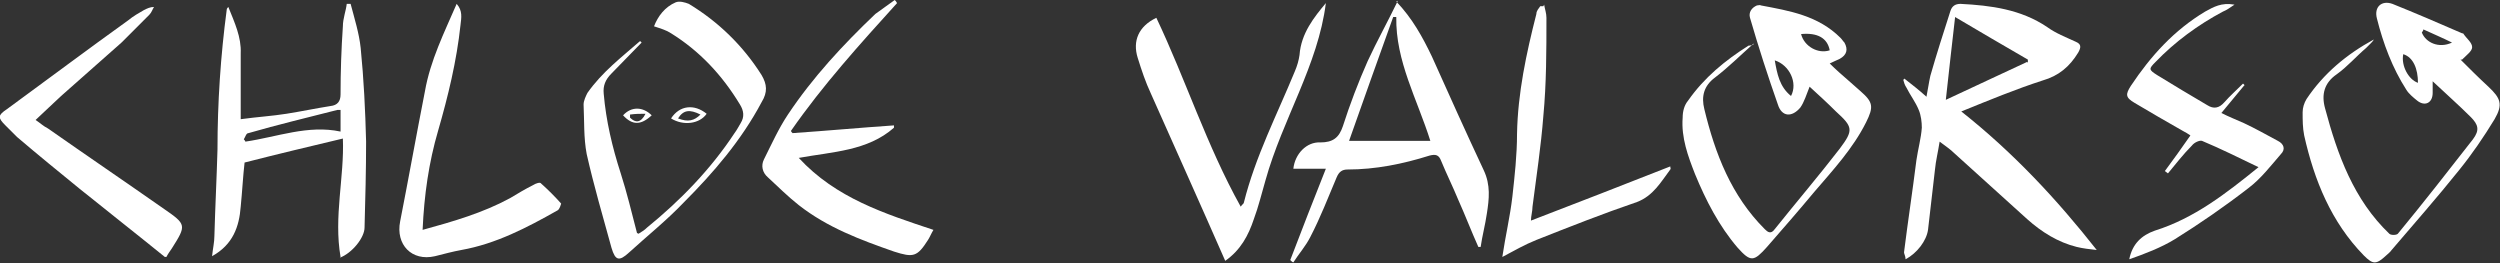
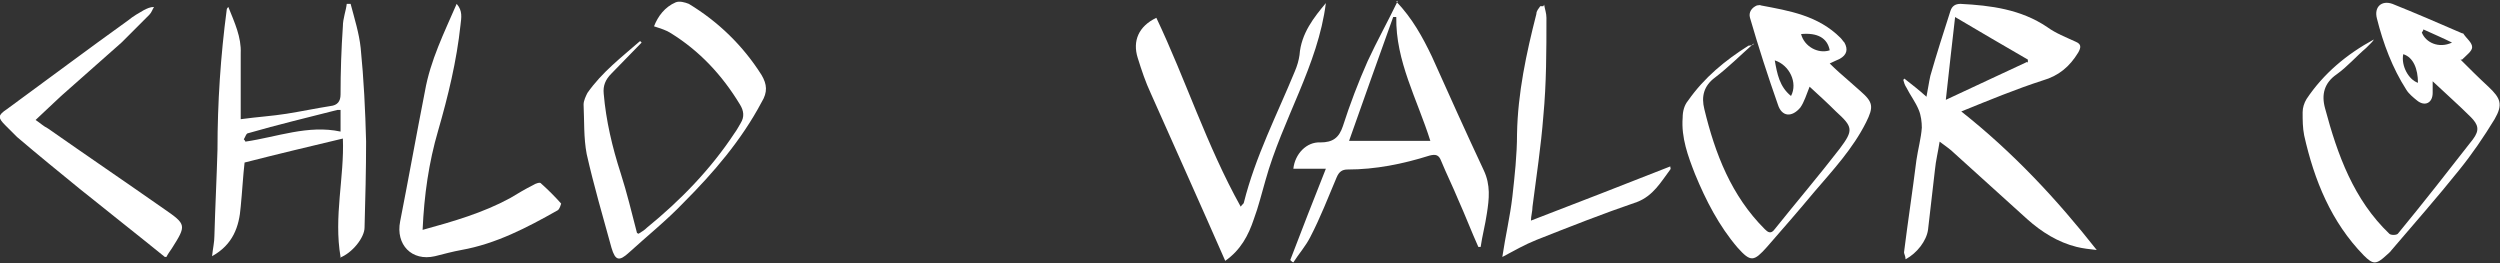
<svg xmlns="http://www.w3.org/2000/svg" version="1.1" viewBox="0 0 323 34">
  <rect x="0" y="0" width="323" height="34" fill="#333333" stroke="none" />
  <defs>
    <style>
      .cls-1 {
        fill: #fff;
      }
    </style>
  </defs>
  <g>
    <g id="Layer_1">
      <g>
        <path class="cls-1" d="M246.1,10.2c.9.7,1.8,1.4,2.8,2.3.2-1,.3-1.8.5-2.7.8-2.8,1.7-5.6,2.6-8.4.2-.6.6-.9,1.3-.9,3.9.2,7.8.7,11.2,3,1.1.8,2.4,1.3,3.7,1.9.7.3.7.7.3,1.4-1.1,1.8-2.5,3-4.6,3.6-3.4,1.1-6.8,2.5-10.5,4,6.7,5.3,12.3,11.3,17.5,17.9-.9-.1-1.8-.2-2.6-.4-2.4-.6-4.5-1.9-6.4-3.6-3.1-2.8-6.3-5.7-9.4-8.5-.5-.5-1.1-.9-1.9-1.5-.2,1.3-.5,2.5-.6,3.6-.3,2.6-.6,5.2-.9,7.8-.2,1.4-1.4,3-2.9,3.8,0-.4-.2-.7-.2-.9.5-4,1.1-7.9,1.6-11.9.2-1.4.6-2.8.7-4.2,0-.7-.1-1.6-.4-2.3-.4-1-1.1-1.9-1.6-2.9-.2-.3-.3-.6-.4-1,0,0,.2-.1.2-.2h0ZM262,8.1c0-.1,0-.2,0-.4-3.1-1.8-6.2-3.6-9.4-5.5-.4,3.5-.8,7-1.2,10.7,3.6-1.7,7.1-3.3,10.5-4.9Z" />
        <path class="cls-1" d="M317.9,7.7c1.1,1.1,2.3,2.3,3.6,3.5,1.6,1.5,1.9,2.3.8,4.2-1.4,2.3-2.9,4.5-4.6,6.6-2.8,3.5-5.8,6.9-8.7,10.3-.2.3-.5.5-.7.7-1.3,1.2-1.7,1.2-2.9,0-4.2-4.3-6.4-9.7-7.7-15.5-.2-1-.2-2-.2-3,0-.6.2-1.2.5-1.7,2.2-3.3,5.2-5.8,8.7-7.7-.1.2-.3.4-.4.5-.2.2-.4.4-.6.6-1.3,1.1-2.4,2.4-3.8,3.4-1.6,1.1-2,2.6-1.5,4.4,1.6,6,3.7,11.8,8.3,16.2.2.2.9.2,1.1,0,3.3-4,6.5-8.1,9.7-12.2.9-1.2.7-1.9-.3-2.9-1.5-1.5-3.1-2.9-4.9-4.6,0,.7,0,1.1,0,1.5,0,1.3-1,1.8-2,1-.5-.4-1.1-.9-1.4-1.4-1.8-2.8-3-6-3.8-9.2-.4-1.5.6-2.4,2-1.9,3,1.2,6,2.5,9,3.8,0,0,.2,0,.2.1.4.6,1.1,1.1,1.1,1.7,0,.5-.7,1-1.3,1.6h0ZM310.5,7c-.3,1.5.7,3.3,1.9,3.7,0-1.8-.6-3.3-1.9-3.7ZM313.1,3.8c0,.1-.1.3-.2.4.5,1.3,2.2,2.1,3.9,1.3-1.2-.6-2.4-1.1-3.7-1.7Z" />
        <path class="cls-1" d="M226.6,5.6c-1.8,1.6-3.3,3.1-5,4.4-1.5,1.1-1.8,2.5-1.4,4.1,1.4,5.8,3.5,11.2,7.8,15.5.4.4.8.7,1.3,0,2.8-3.5,5.7-6.9,8.4-10.4,1.8-2.4,1.7-2.8-.5-4.8-1.1-1.1-2.2-2.1-3.4-3.2,0,0-.1,0,0,0-.4,1-.7,2-1.2,2.7-1.1,1.3-2.4,1.2-2.9-.4-1.3-3.7-2.5-7.4-3.6-11.2-.2-.7.2-1.3.9-1.6.2,0,.4-.1.5,0,3.7.7,7.4,1.3,10.3,4.2.2.2.3.4.5.6.5.9.3,1.6-.6,2.1-.4.2-.7.3-1.3.6.8.8,1.6,1.5,2.3,2.1.6.5,1.1,1,1.7,1.5,1.6,1.4,1.7,2,.7,4-1.7,3.4-4.3,6.2-6.7,9-2,2.4-4,4.7-6.1,7.1-1.7,1.9-2.1,2-3.8.1-2.4-2.8-4.1-6.1-5.5-9.5-.9-2.3-1.8-4.7-1.6-7.3,0-.8.2-1.6.7-2.2,2.1-3,4.8-5.2,7.8-7.1,0,0,.2,0,.6-.1h0ZM231.4,12.4c.9-1.7-.2-4-2.1-4.6.3,1.7.6,3.4,2.1,4.6ZM232.7,4.4c.4,1.6,2.2,2.6,3.7,2.1-.3-1.6-1.6-2.3-3.7-2.1Z" />
        <path class="cls-1" d="M44,33.2c-.9-5.2.5-10.3.3-15.3-4.2,1-8.4,2-12.7,3.1-.2,1.7-.3,3.7-.5,5.7-.2,2.6-1,4.9-3.7,6.4.1-1,.3-1.8.3-2.6.1-3.7.3-7.5.4-11.2,0-6,.4-12.1,1.2-18.1,0,0,0-.1.2-.3.8,2,1.7,3.9,1.6,6,0,2.7,0,5.5,0,8.5,2.2-.3,4-.4,5.9-.7,1.9-.3,3.8-.7,5.7-1,.9-.1,1.3-.6,1.3-1.5,0-2.9.1-5.9.3-8.8,0-1,.4-2,.5-2.9h.5c.5,1.9,1.1,3.8,1.3,5.7.4,4,.6,8.1.7,12.1,0,3.7-.1,7.4-.2,11.1,0,1.3-1.6,3.3-3.2,3.9h0ZM44,14.2c-.3,0-.3,0-.4,0-3.9,1-7.7,1.9-11.5,3-.3,0-.4.5-.6.8,0,0,.2.2.2.3,4.1-.6,8.1-2.2,12.3-1.3v-2.7h0Z" />
        <path class="cls-1" d="M180.4.2c2.1,2.2,3.4,4.6,4.6,7.1,2.2,4.9,4.4,9.8,6.7,14.7.9,1.9.7,3.7.4,5.6-.2,1.4-.6,2.9-.8,4.3,0,0-.2,0-.3,0-.9-2-1.7-4.1-2.6-6.1-.7-1.7-1.5-3.3-2.2-5-.3-.8-.7-.9-1.5-.7-3.5,1.1-7,1.8-10.6,1.8-.7,0-1.1.3-1.4,1-1.1,2.6-2.1,5.2-3.4,7.7-.6,1.2-1.5,2.2-2.2,3.3-.1,0-.3-.2-.4-.3,1.5-3.9,3-7.8,4.6-11.8h-4.2c.2-1.9,1.7-3.5,3.5-3.4,1.6,0,2.4-.6,2.9-2.1.9-2.8,2-5.7,3.2-8.4,1.2-2.6,2.6-5.1,3.9-7.8h0ZM184.8,18.2c-1.7-5.4-4.5-10.3-4.4-16-.1,0-.2,0-.4,0-1.9,5.3-3.8,10.6-5.7,16h10.5Z" />
        <path class="cls-1" d="M158.3,33.7c-3.2-7.3-6.4-14.4-9.6-21.6-.7-1.5-1.2-3-1.7-4.6-.7-2.2.1-4.1,2.4-5.2,3.8,8,6.5,16.5,10.9,24.4.2-.3.4-.4.4-.5,1.5-6,4.3-11.4,6.6-17,.3-.7.5-1.4.6-2.1.2-2.8,1.9-4.9,3.4-6.7-1,8-5.6,15-7.8,22.9-.5,1.7-.9,3.4-1.5,5-.7,2.1-1.7,4-3.7,5.4h0Z" />
        <path class="cls-1" d="M82.5,30.2c.5-.3.8-.5,1.1-.8,4.3-3.5,8.2-7.5,11.3-12.2.3-.4.5-.8.8-1.3.5-.8.4-1.6-.1-2.4-2.3-3.8-5.2-6.9-8.9-9.2-.6-.4-1.3-.6-2.2-.9.5-1.3,1.4-2.5,2.8-3.1.5-.2,1.2,0,1.7.2,3.8,2.3,7,5.4,9.4,9.2.7,1.2.8,2.2,0,3.5-2.6,4.9-6.2,9.1-10.1,13-2.2,2.3-4.7,4.3-7,6.4-1.3,1.2-1.8,1.1-2.3-.6-1.1-4-2.3-8.1-3.2-12.1-.4-2.1-.3-4.3-.4-6.4,0-.5.3-1.1.5-1.5,1.9-2.7,4.4-4.6,6.8-6.7,0,0,.1.1.2.2-1.3,1.3-2.6,2.7-3.9,4-.8.8-1.1,1.6-1,2.6.3,3.5,1.1,6.9,2.2,10.3.8,2.5,1.4,5,2.1,7.7h0Z" />
-         <path class="cls-1" d="M115.9.4c-4.8,5.3-9.6,10.6-13.7,16.5,0,.1.1.2.2.3,4.4-.3,8.7-.7,13.1-1v.3c-3.4,3-7.9,3.1-12.3,3.9,4.8,5.2,11.1,7.2,17.4,9.3-.3.5-.5,1-.7,1.3-1.4,2.2-1.9,2.3-4.4,1.5-4.3-1.5-8.6-3.1-12.3-6-1.4-1.1-2.7-2.4-4-3.6-.7-.6-.9-1.5-.5-2.3,1-2,1.9-4,3.1-5.8,3.2-4.8,7.1-9,11.3-13C113.9,1.2,114.8.6,115.6,0c.1.1.2.2.3.4Z" />
        <path class="cls-1" d="M21.3,33.2c-3.7-3-7.4-5.9-11-8.8-2.7-2.2-5.4-4.4-8.1-6.7-.5-.5-1-1-1.5-1.5-1-1-1-1.3.2-2.1,5.2-3.8,10.4-7.7,15.7-11.5.6-.5,1.3-.9,2-1.3.4-.2.8-.4,1.3-.4-.2.3-.3.7-.6,1-1.2,1.2-2.4,2.4-3.6,3.6-2.6,2.3-5.2,4.6-7.8,6.9-1.1,1-2.1,2-3.3,3.1.6.4,1,.8,1.6,1.1,5,3.5,10,6.9,15,10.4,2.9,2,2.9,2.1,1,5.1-.2.3-.5.7-.7,1.1h0Z" />
        <path class="cls-1" d="M54.6,29.7c4-1.1,7.8-2.2,11.3-4.1,1-.6,2-1.2,3-1.7.3-.2.9-.4,1-.2.9.8,1.8,1.7,2.6,2.6,0,0-.2.8-.5.9-3.9,2.2-7.9,4.3-12.4,5.1-1.1.2-2.2.5-3.4.8-3,.7-5.1-1.5-4.5-4.5,1.1-5.6,2.1-11.2,3.2-16.8.7-4,2.5-7.6,4.1-11.3.8.9.6,1.8.5,2.7-.5,4.7-1.6,9.2-2.9,13.7-1.2,4.1-1.8,8.3-2,12.8h0Z" />
-         <path class="cls-1" d="M289.9,11.1c-.9,1.1-1.9,2.3-2.9,3.5,1,.5,2,.9,2.9,1.3,1.5.7,2.9,1.5,4.4,2.3.8.4,1,1.1.4,1.7-1.3,1.5-2.6,3.2-4.2,4.4-3.1,2.4-6.3,4.6-9.5,6.6-1.8,1.1-3.9,1.9-5.9,2.6.4-2,1.6-3.1,3.3-3.7,5.1-1.6,9.2-4.8,13.4-8.2-2.5-1.2-4.9-2.4-7.3-3.4-.3-.1-1,.2-1.3.6-1.1,1.1-2.1,2.4-3.1,3.6-.1-.1-.3-.2-.4-.3,1.1-1.5,2.2-3,3.3-4.6-.3-.2-.6-.4-1-.6-2.1-1.2-4.2-2.4-6.2-3.6-1.2-.7-1.2-1.1-.5-2.2,2.6-3.9,5.6-7.2,9.6-9.6,1.1-.6,2.1-1.2,3.8-.9-.6.4-1,.7-1.5.9-3.2,1.7-6.2,3.9-8.7,6.5-.9.9-.9,1,.2,1.7,2.1,1.3,4.3,2.6,6.5,3.9.8.5,1.5.4,2.2-.4.7-.8,1.6-1.6,2.4-2.4,0,0,.1.1.2.2h0Z" />
        <path class="cls-1" d="M199.5.6c.1.6.3,1.1.3,1.7,0,4.2,0,8.5-.4,12.7-.3,3.9-.9,7.8-1.4,11.7,0,.6-.2,1.2-.2,1.8,6-2.3,11.9-4.6,18-7,0,.2.1.3,0,.4-1.2,1.6-2.2,3.4-4.3,4.2-4.4,1.5-8.7,3.2-13,4.9-1.5.6-2.9,1.4-4.4,2.2.4-2.7,1-5.2,1.3-7.8.3-2.7.6-5.4.6-8.1.1-5.3,1.2-10.4,2.5-15.5,0-.4.3-.7.5-1,.1,0,.2,0,.4,0h0Z" />
-         <path class="cls-1" d="M86.7,15.3c1.1-1.7,3-1.9,4.6-.6-.9,1.3-3,1.6-4.6.6ZM87.6,15.3c1.3.5,2.1.3,2.9-.5-1.4-.7-2.2-.6-2.9.5Z" />
-         <path class="cls-1" d="M80.5,14.9c1.1-1.2,2.6-1.1,3.7,0-1.4,1.3-2.5,1.3-3.7,0ZM83.4,14.7c-.7,0-1.3,0-2,.1,0,.1,0,.3,0,.4.7.7,1.4.7,2-.5h0Z" />
      </g>
    </g>
  </g>
</svg>